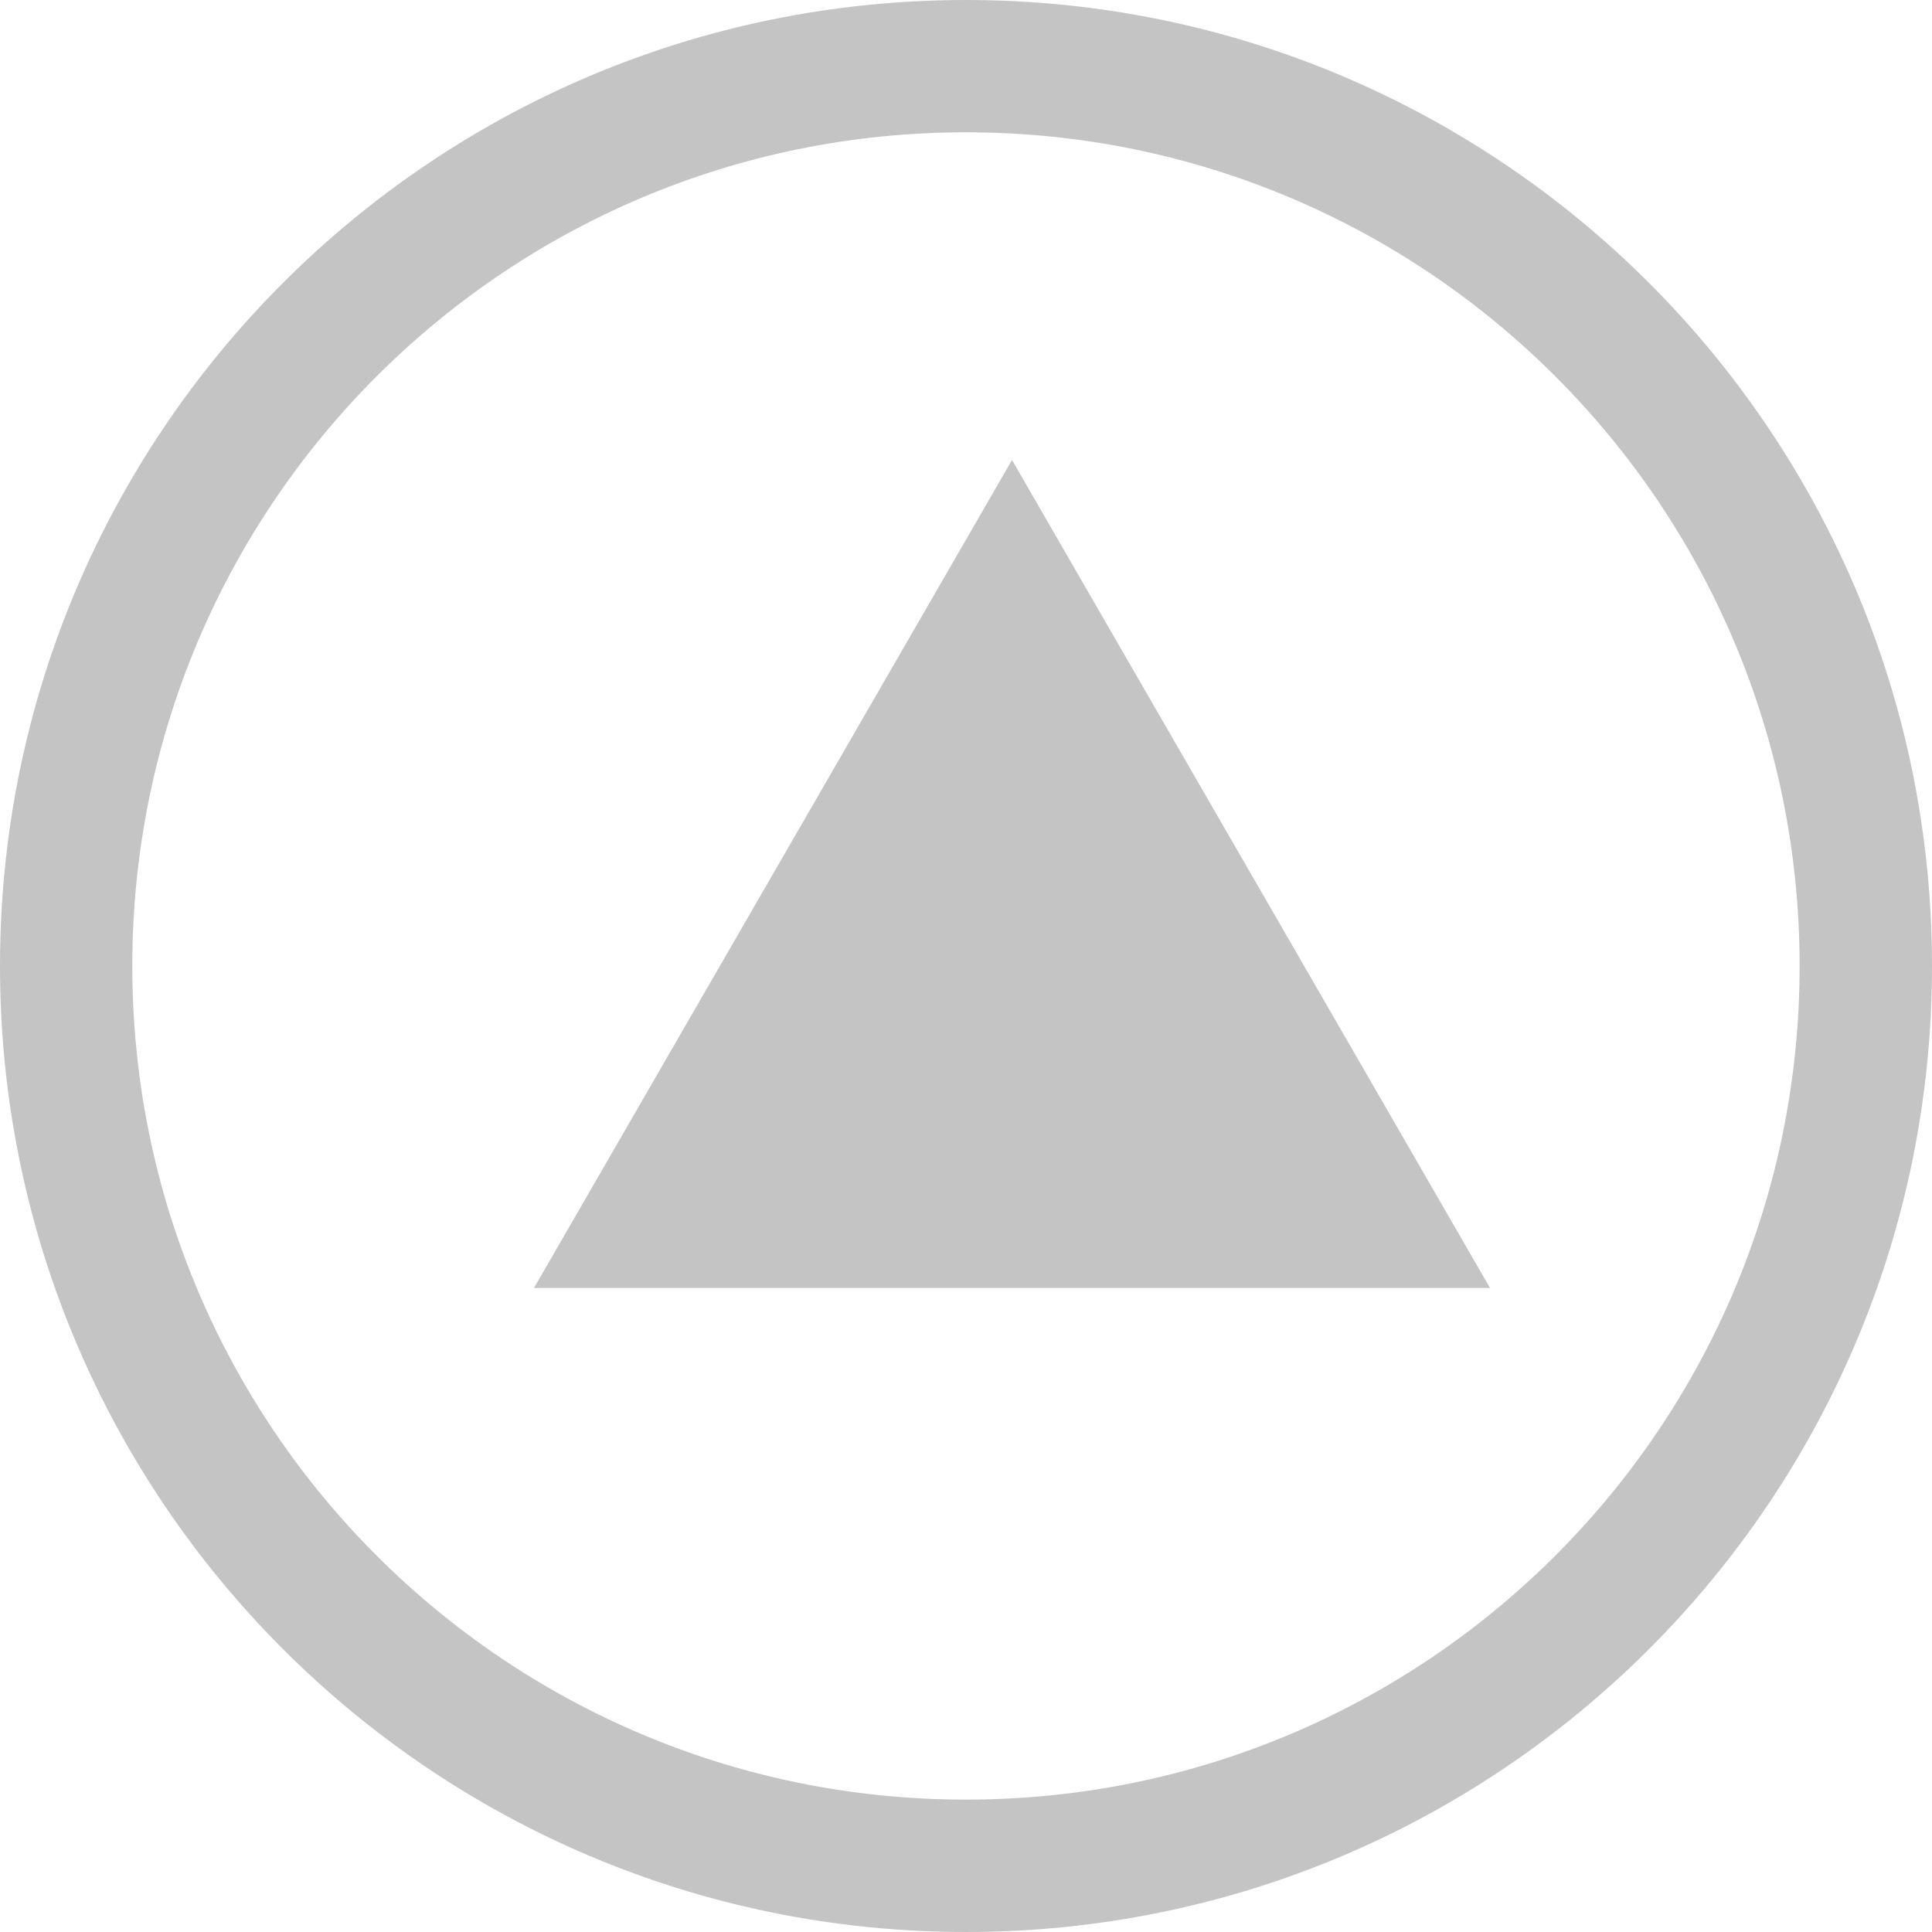
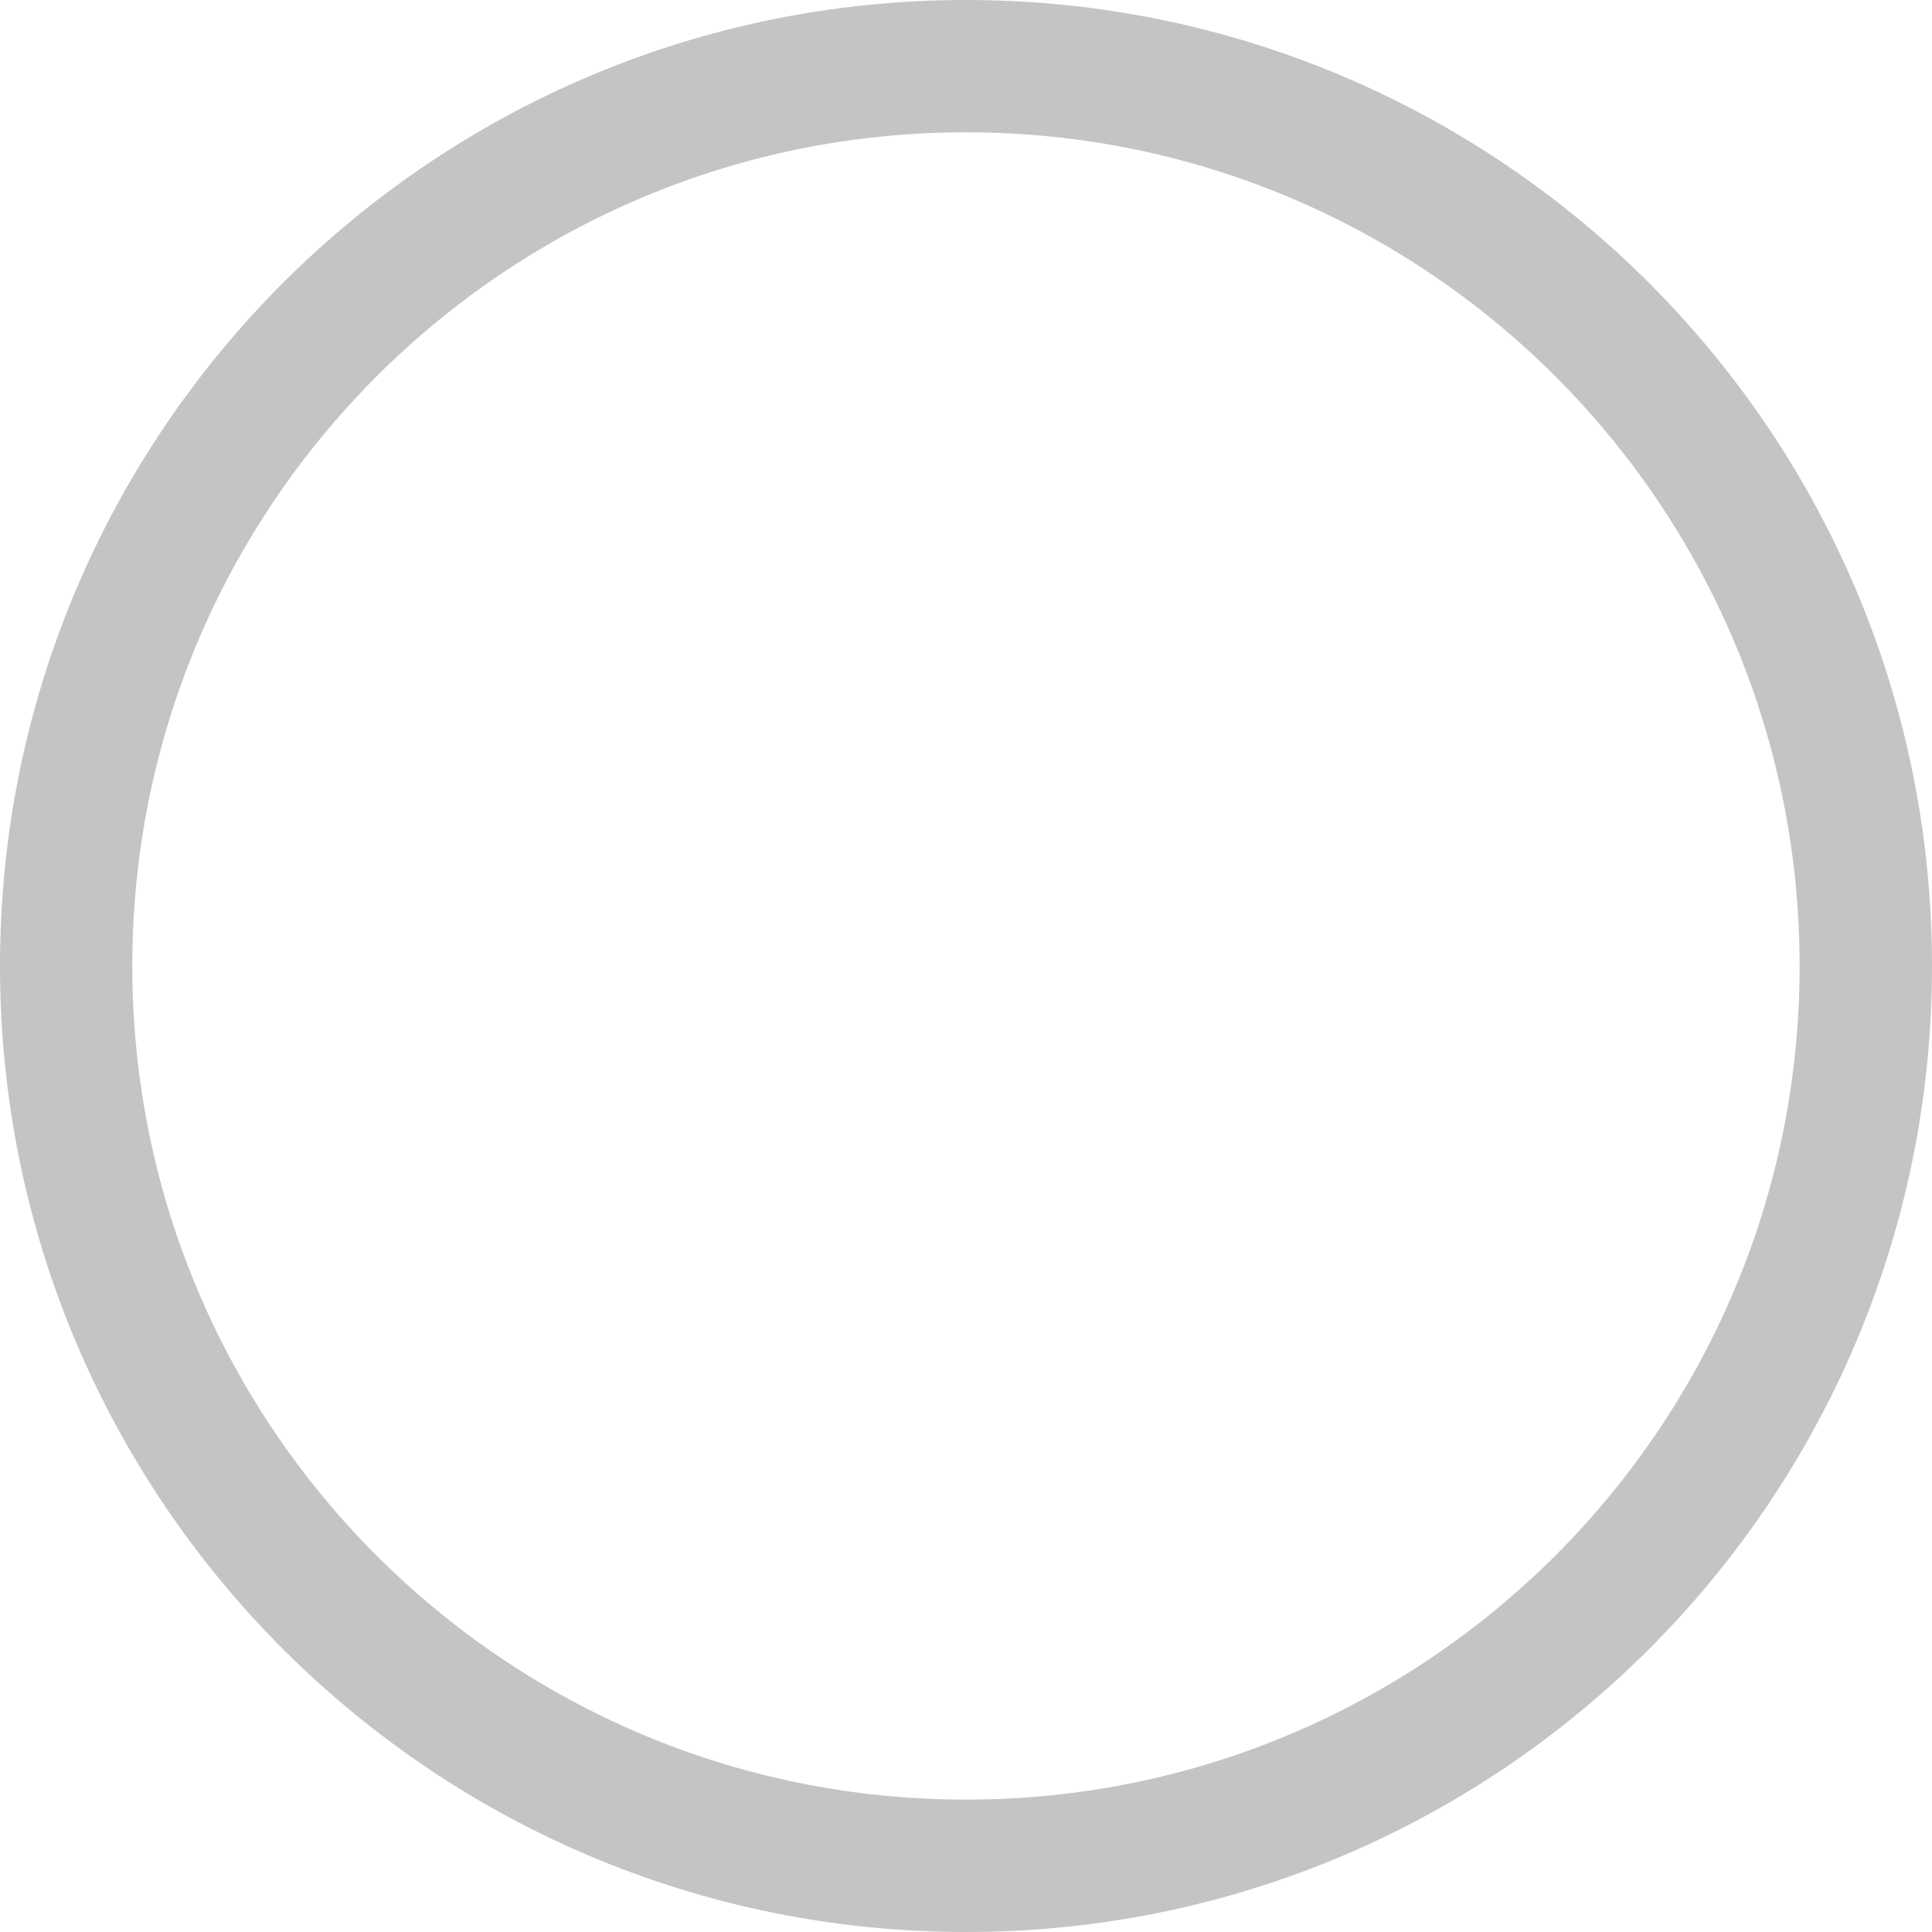
<svg xmlns="http://www.w3.org/2000/svg" width="21" height="21" viewBox="0 0 21 21" fill="none">
-   <path d="M11 5L16.196 14H5.804L11 5Z" fill="#C4C4C4" />
  <path d="M21 10.5C21 16.299 16.299 21 10.5 21C4.701 21 0 16.299 0 10.5C0 4.701 4.701 0 10.5 0C16.299 0 21 4.701 21 10.5ZM1.438 10.5C1.438 15.505 5.495 19.561 10.5 19.561C15.505 19.561 19.561 15.505 19.561 10.5C19.561 5.495 15.505 1.438 10.5 1.438C5.495 1.438 1.438 5.495 1.438 10.5Z" fill="#C4C4C4" />
</svg>